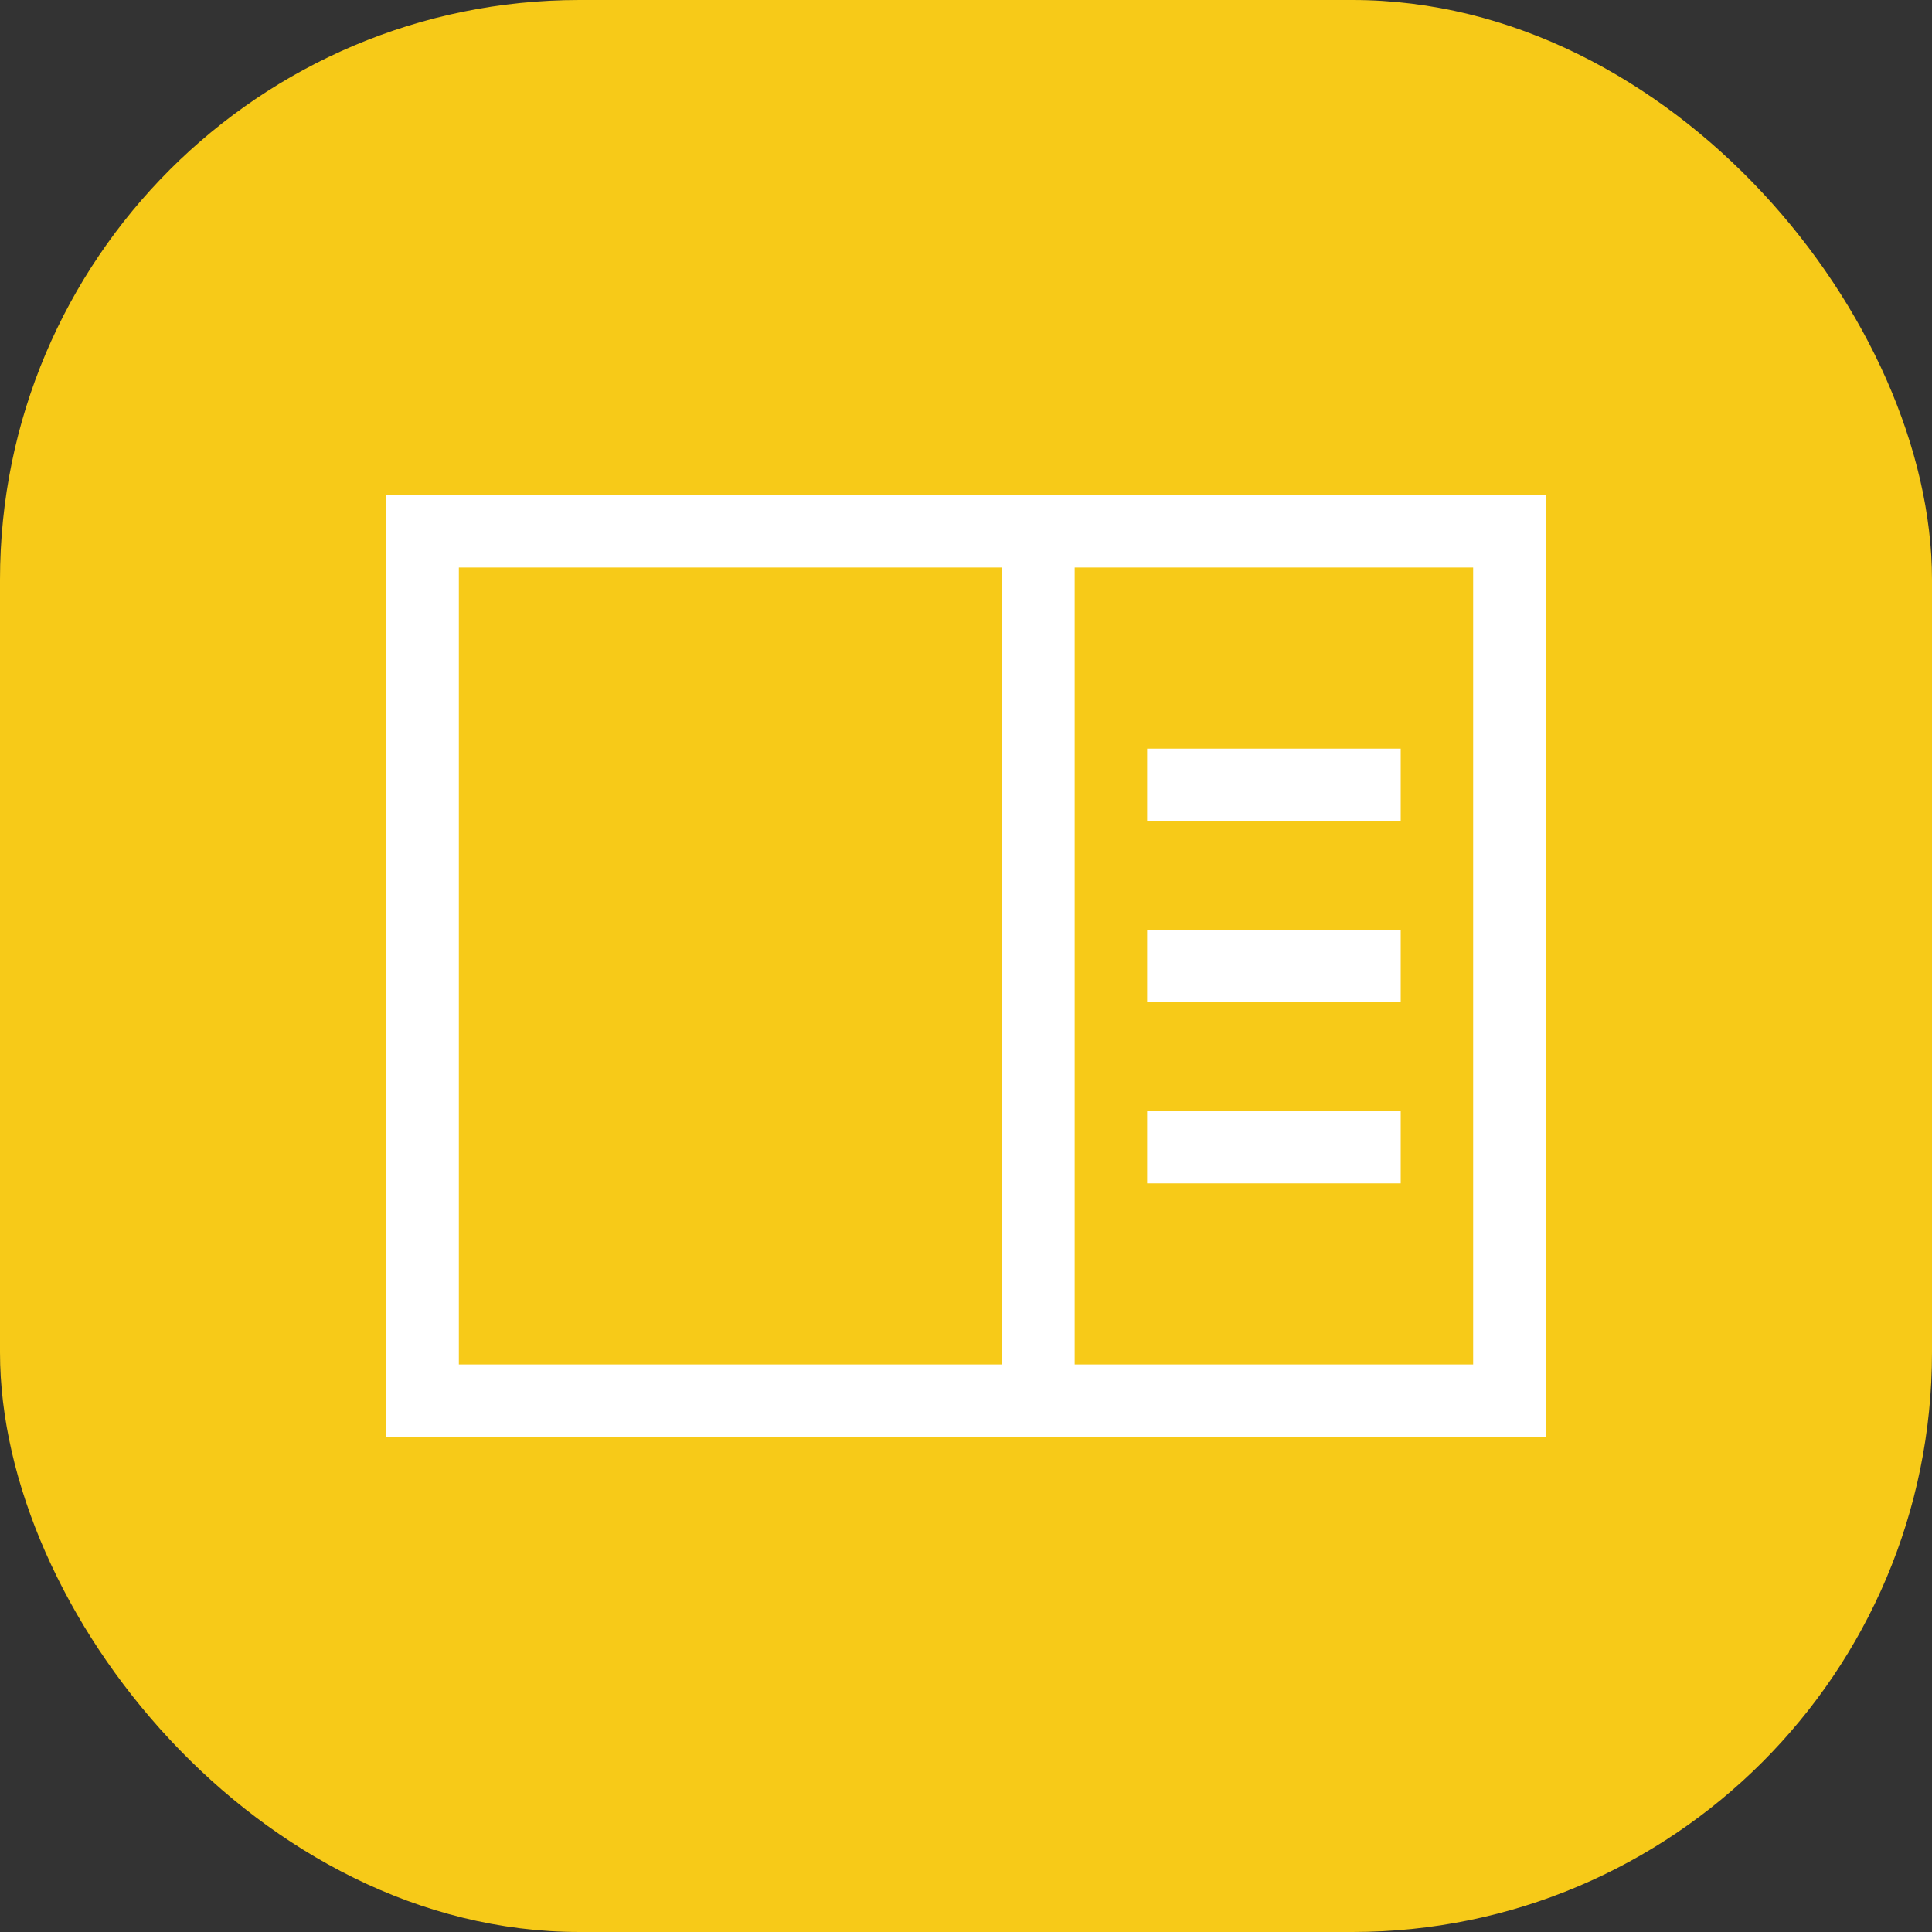
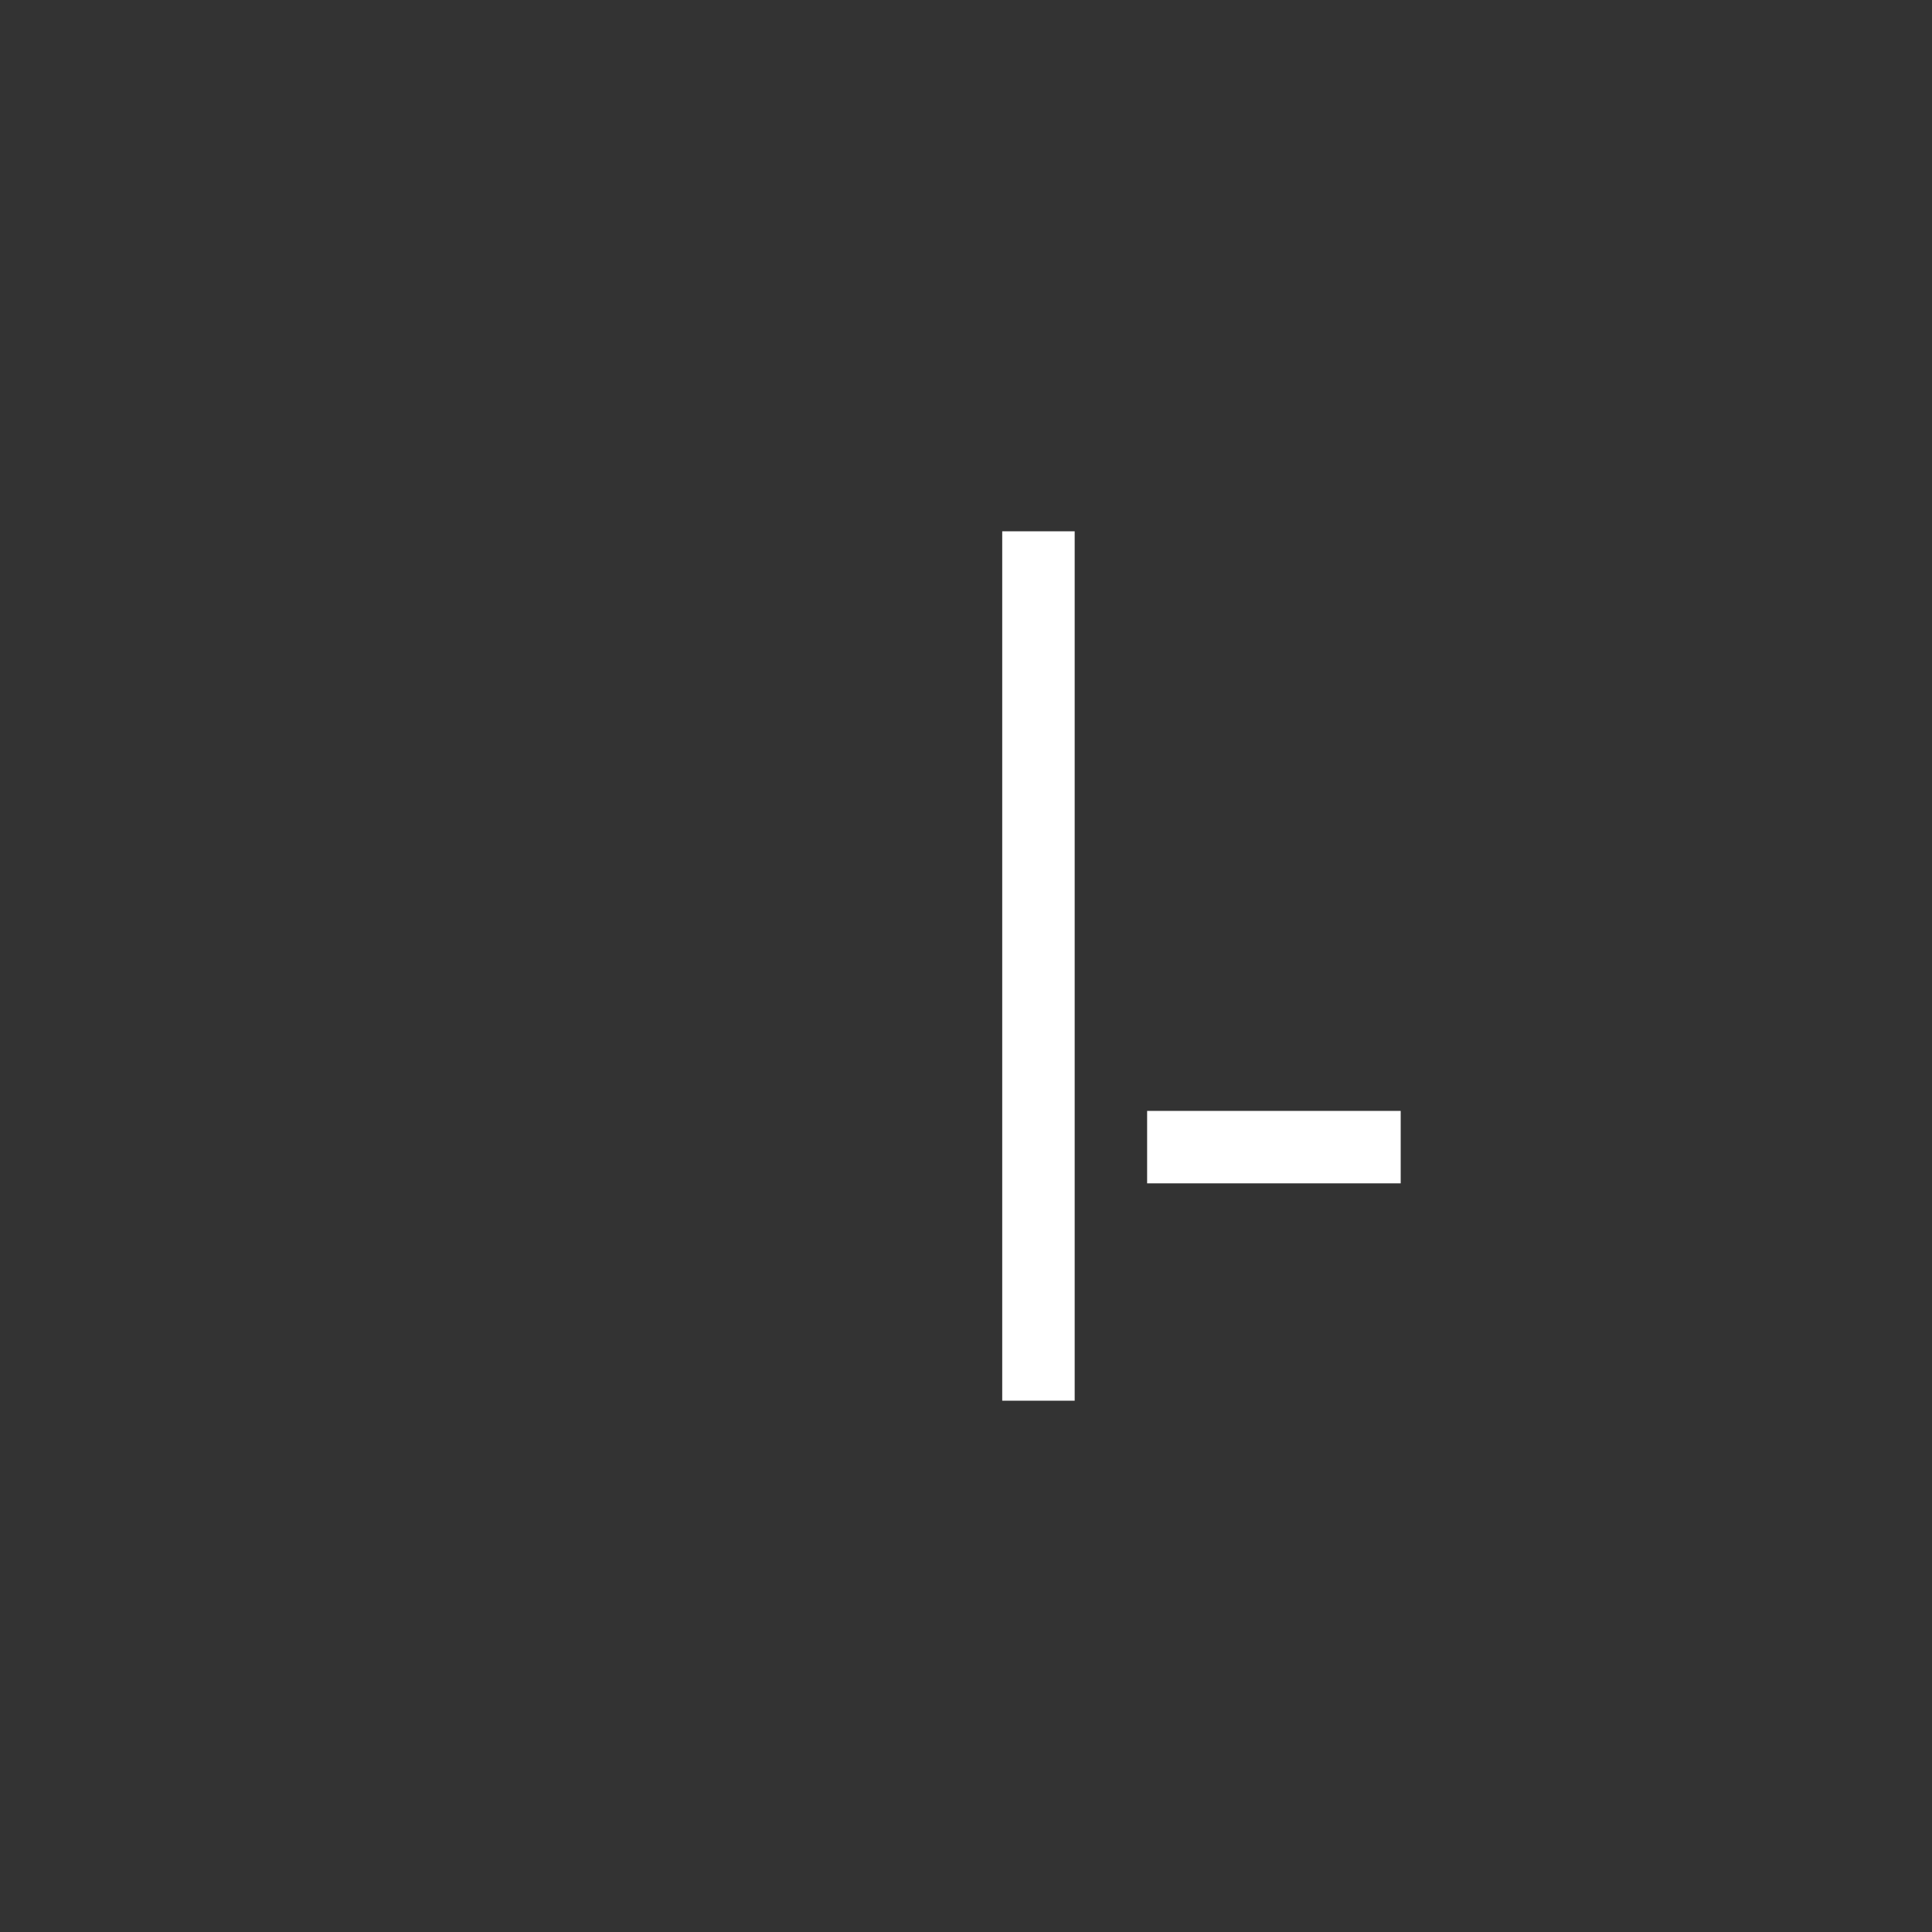
<svg xmlns="http://www.w3.org/2000/svg" width="40" height="40" viewBox="0 0 40 40" fill="none">
  <rect x="0" y="0" width="40" height="40" fill="#333333" stroke="none" />
-   <rect width="40" height="40" rx="12" fill="#F7CA18" />
-   <path d="M31.25 11H8.75V29H31.25V11Z" stroke="white" stroke-width="1.5" stroke-miterlimit="10" stroke-linecap="square" />
  <path d="M21.5 11V29" stroke="white" stroke-width="1.5" stroke-miterlimit="10" />
-   <path d="M24.5 16.25H28.25" stroke="white" stroke-width="1.5" stroke-miterlimit="10" stroke-linecap="square" />
-   <path d="M24.5 20H28.25" stroke="white" stroke-width="1.5" stroke-miterlimit="10" stroke-linecap="square" />
  <path d="M24.5 23.75H28.25" stroke="white" stroke-width="1.5" stroke-miterlimit="10" stroke-linecap="square" />
</svg>